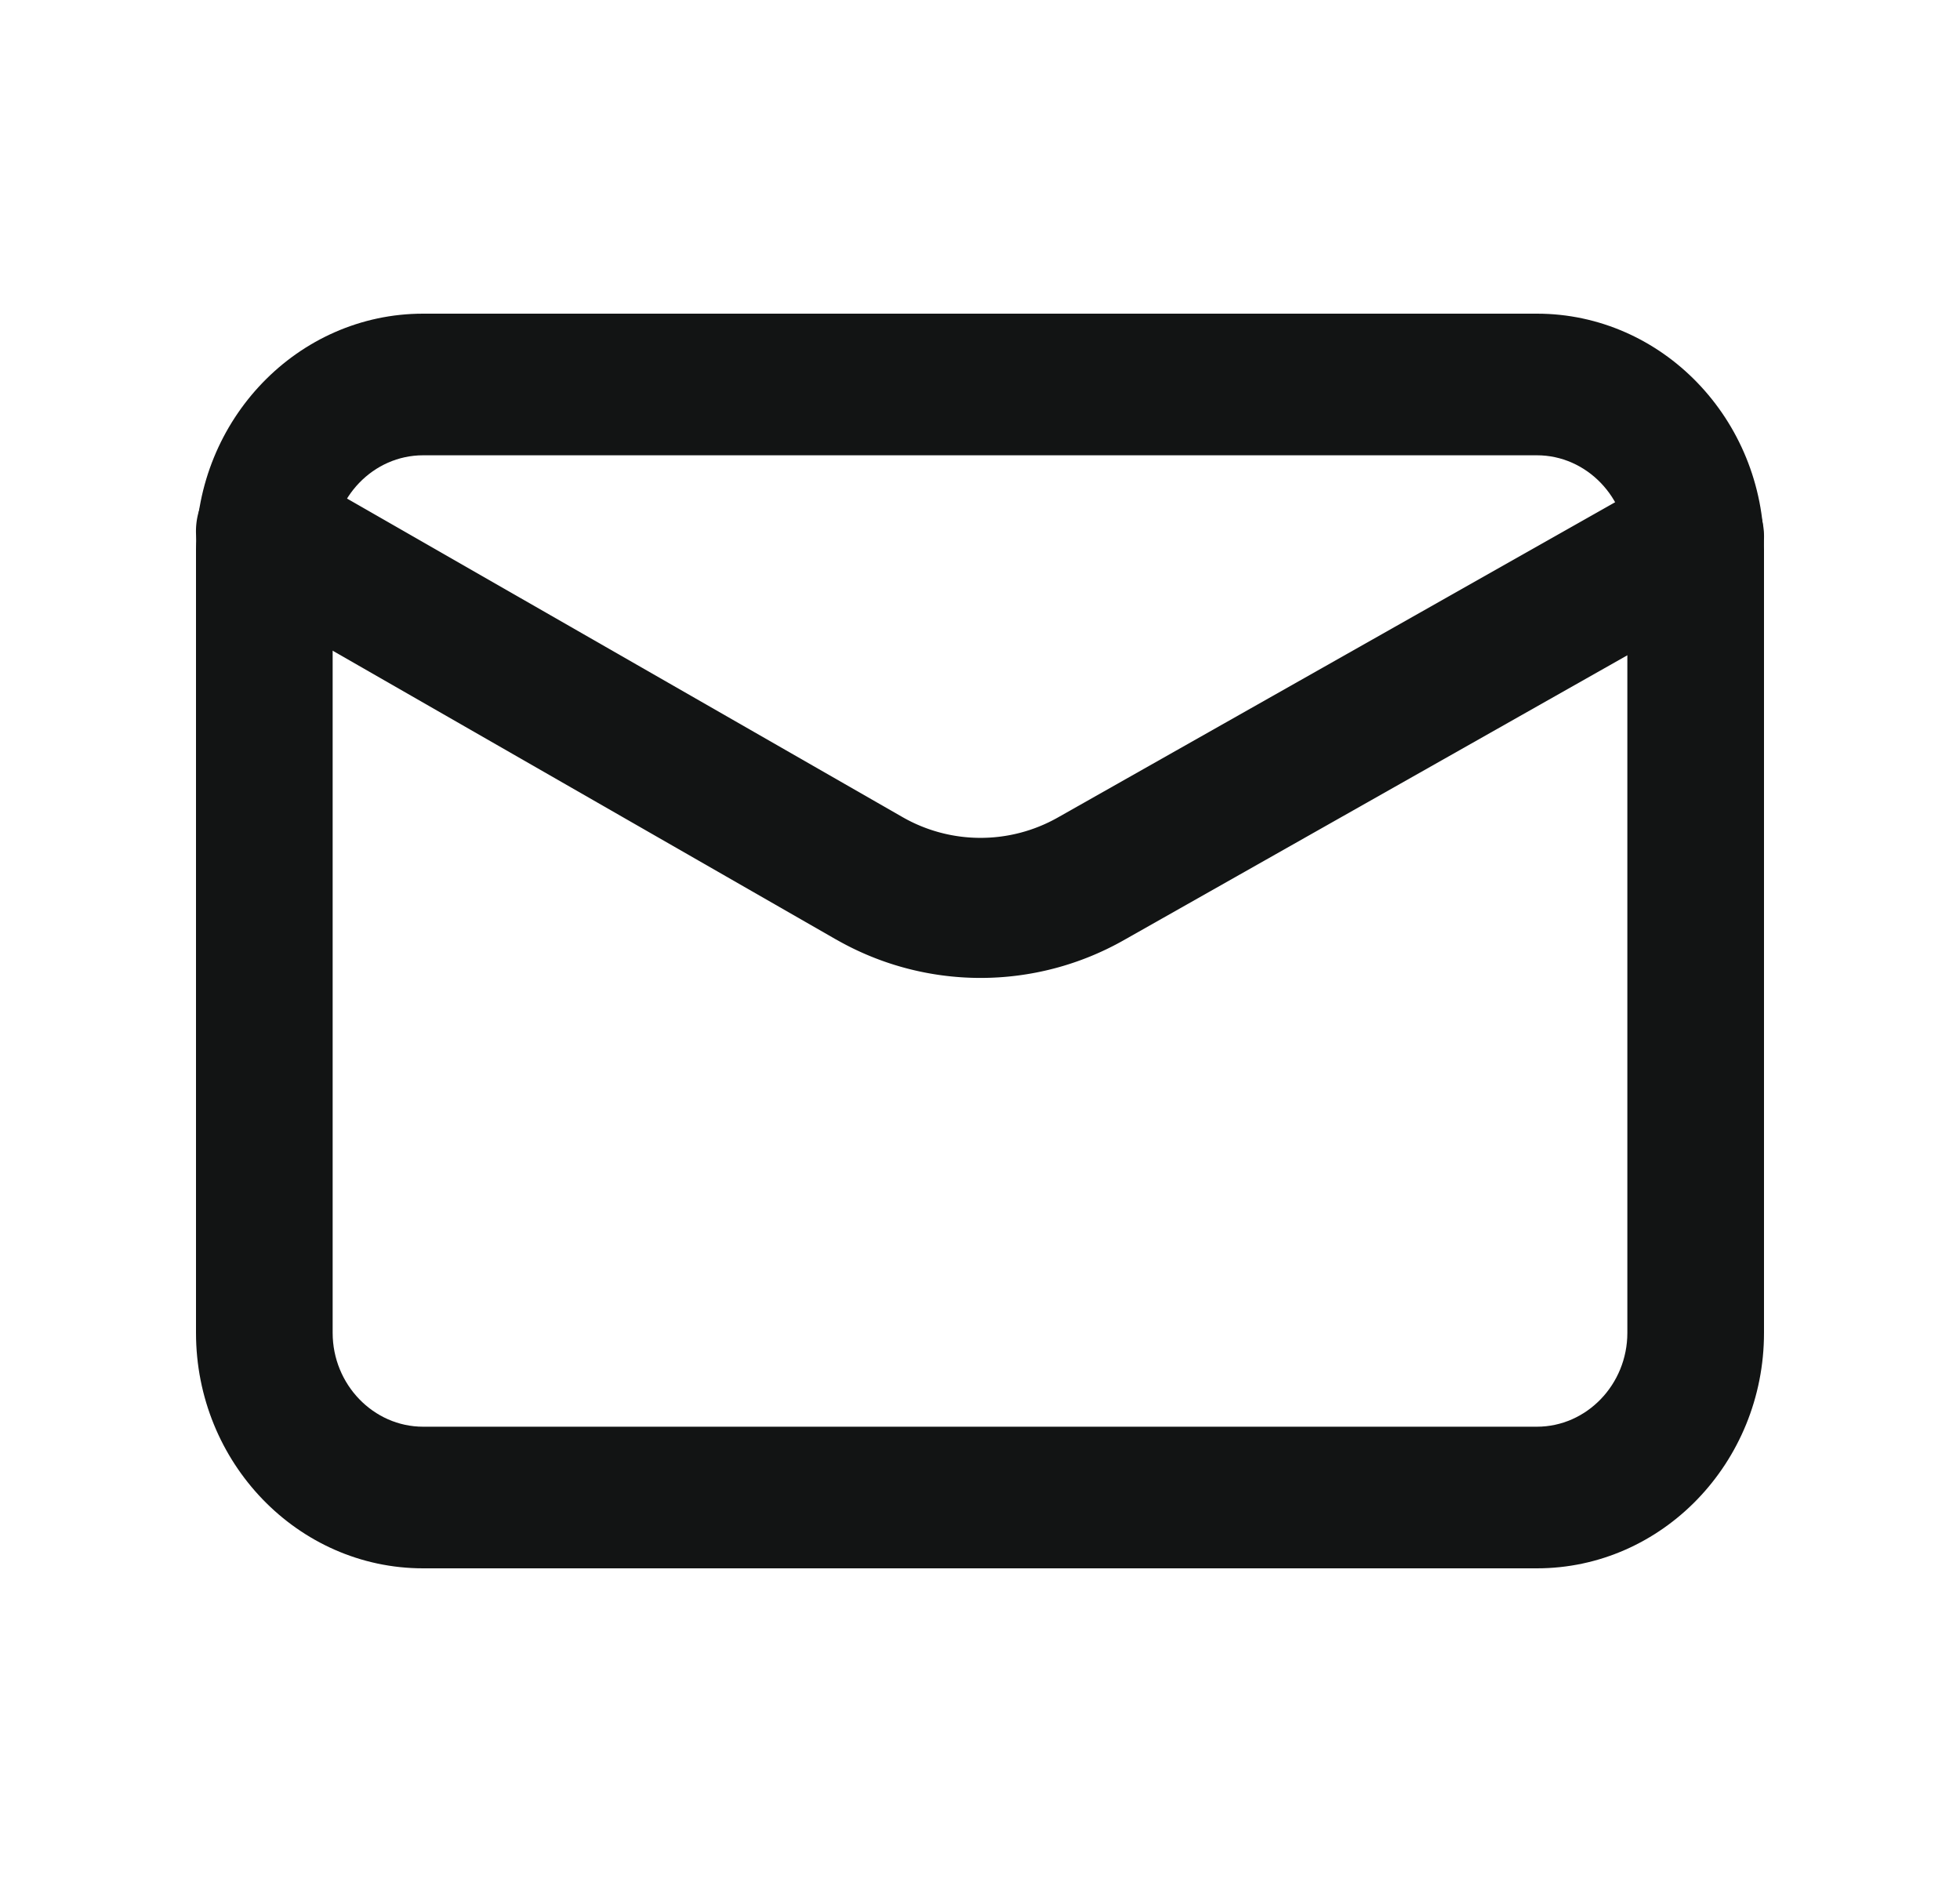
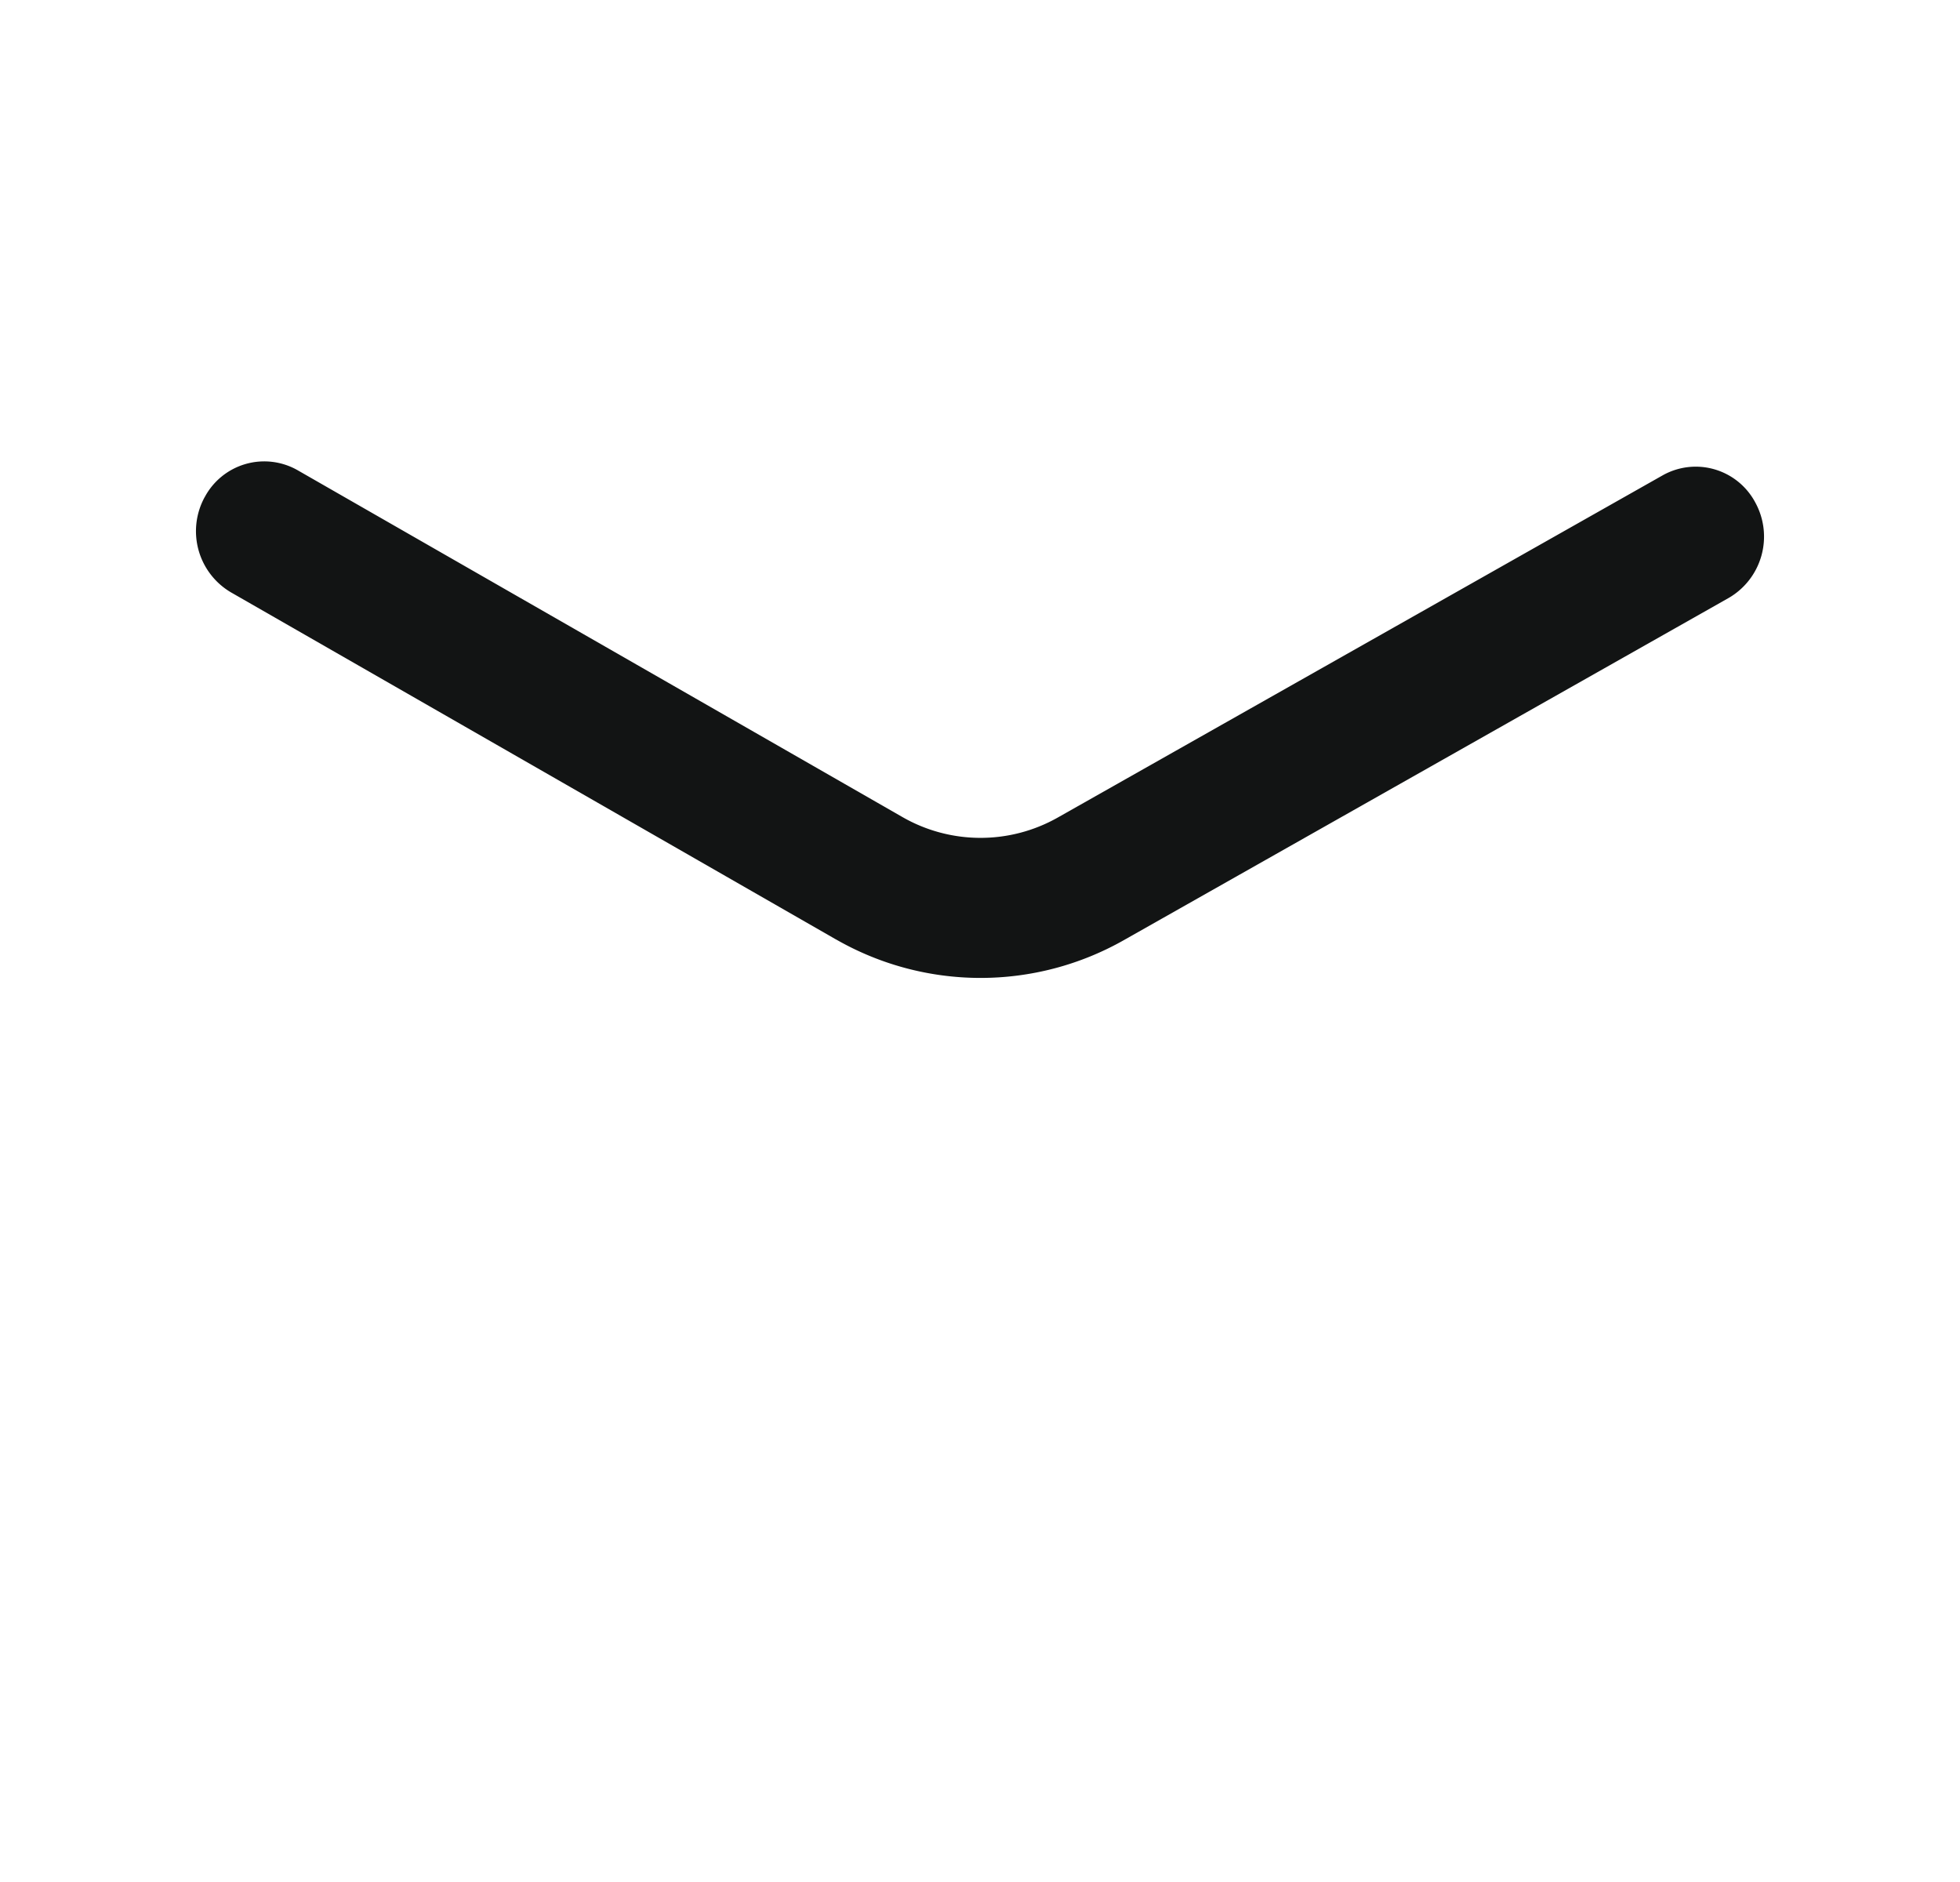
<svg xmlns="http://www.w3.org/2000/svg" width="25" height="24" fill="none" viewBox="0 0 25 24">
-   <path fill="#121414" fill-rule="evenodd" d="M2.5 7.003C2.5 5.347 3.8 4 5.397 4h14.206C21.2 4 22.5 5.347 22.5 7.003v9.994c0 1.656-1.3 3.003-2.897 3.003H5.397C3.8 20 2.5 18.653 2.5 16.997V7.003Zm2.897-1.197c-.635 0-1.154.539-1.154 1.197v9.994c0 .658.52 1.197 1.154 1.197h14.206c.635 0 1.154-.539 1.154-1.197V7.003c0-.658-.52-1.197-1.154-1.197H5.397Z" clip-rule="evenodd" />
  <path fill="#121414" fill-rule="evenodd" d="M2.611 6.34a.86.86 0 0 1 1.186-.343l7.713 4.422a2.002 2.002 0 0 0 1.983.006l7.714-4.363a.86.86 0 0 1 1.184.35.904.904 0 0 1-.341 1.213l-7.715 4.364a3.707 3.707 0 0 1-3.673-.01h-.001L2.946 7.554a.905.905 0 0 1-.335-1.215Z" clip-rule="evenodd" />
</svg>